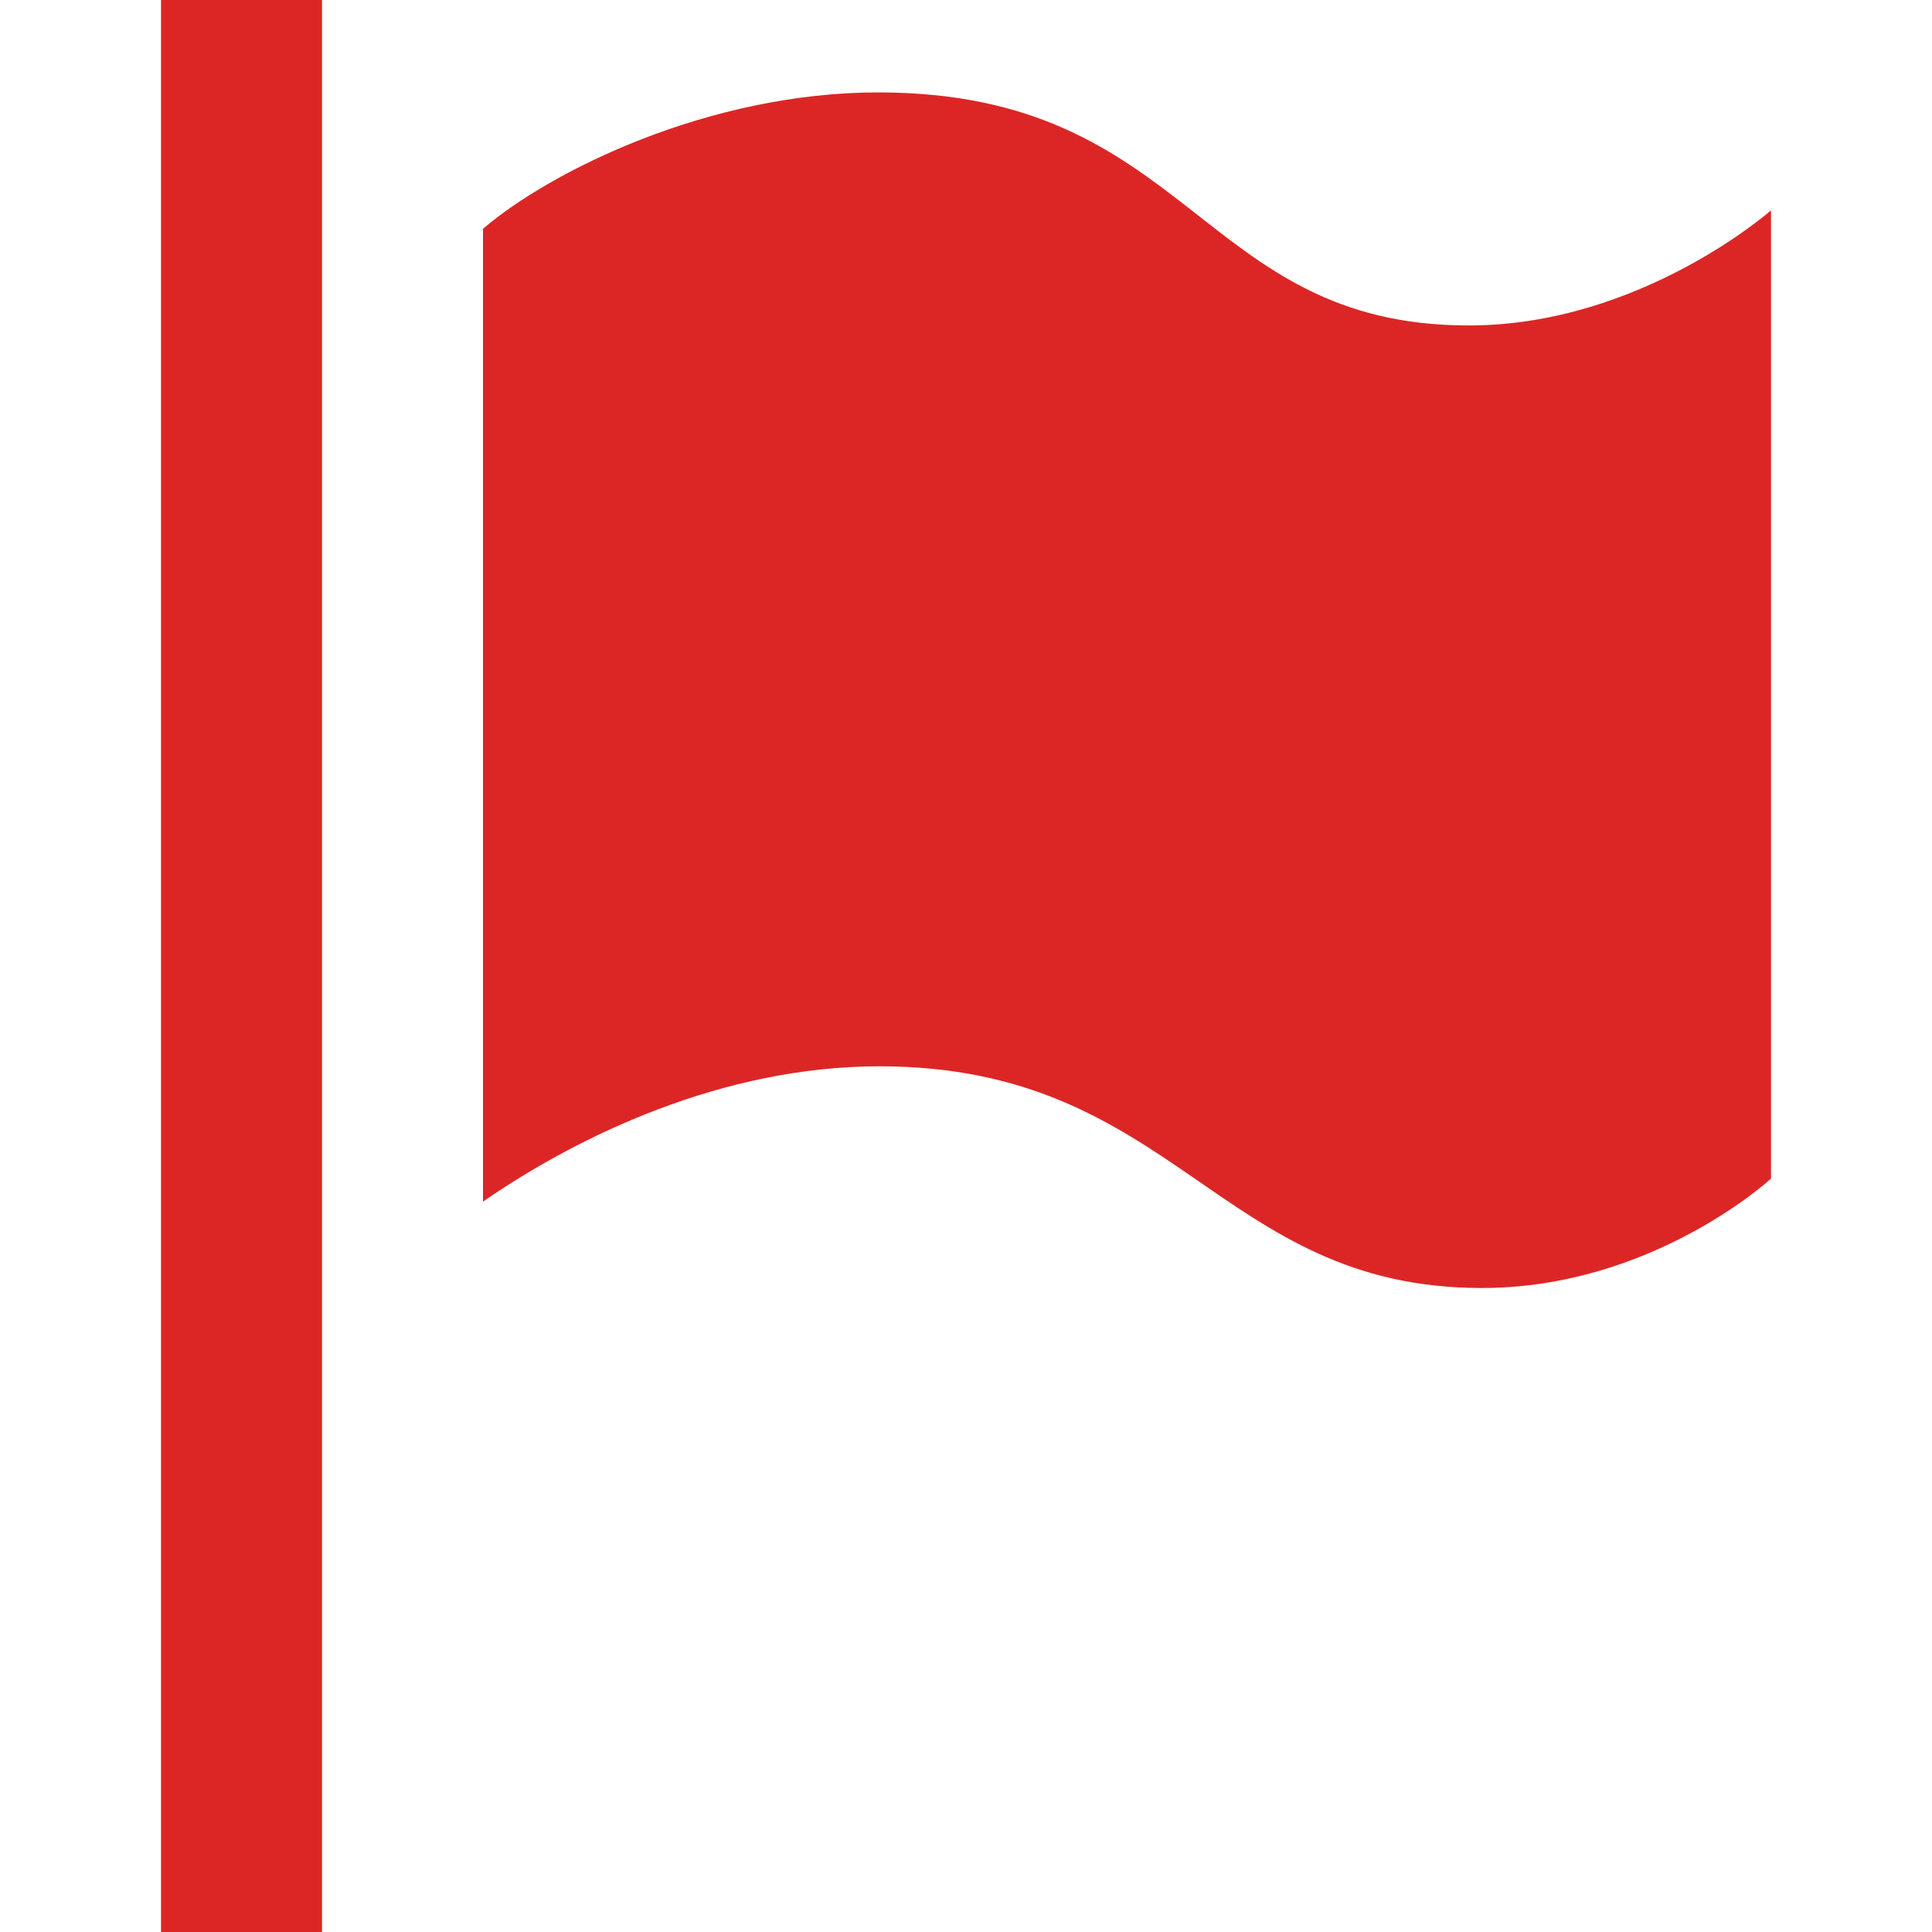
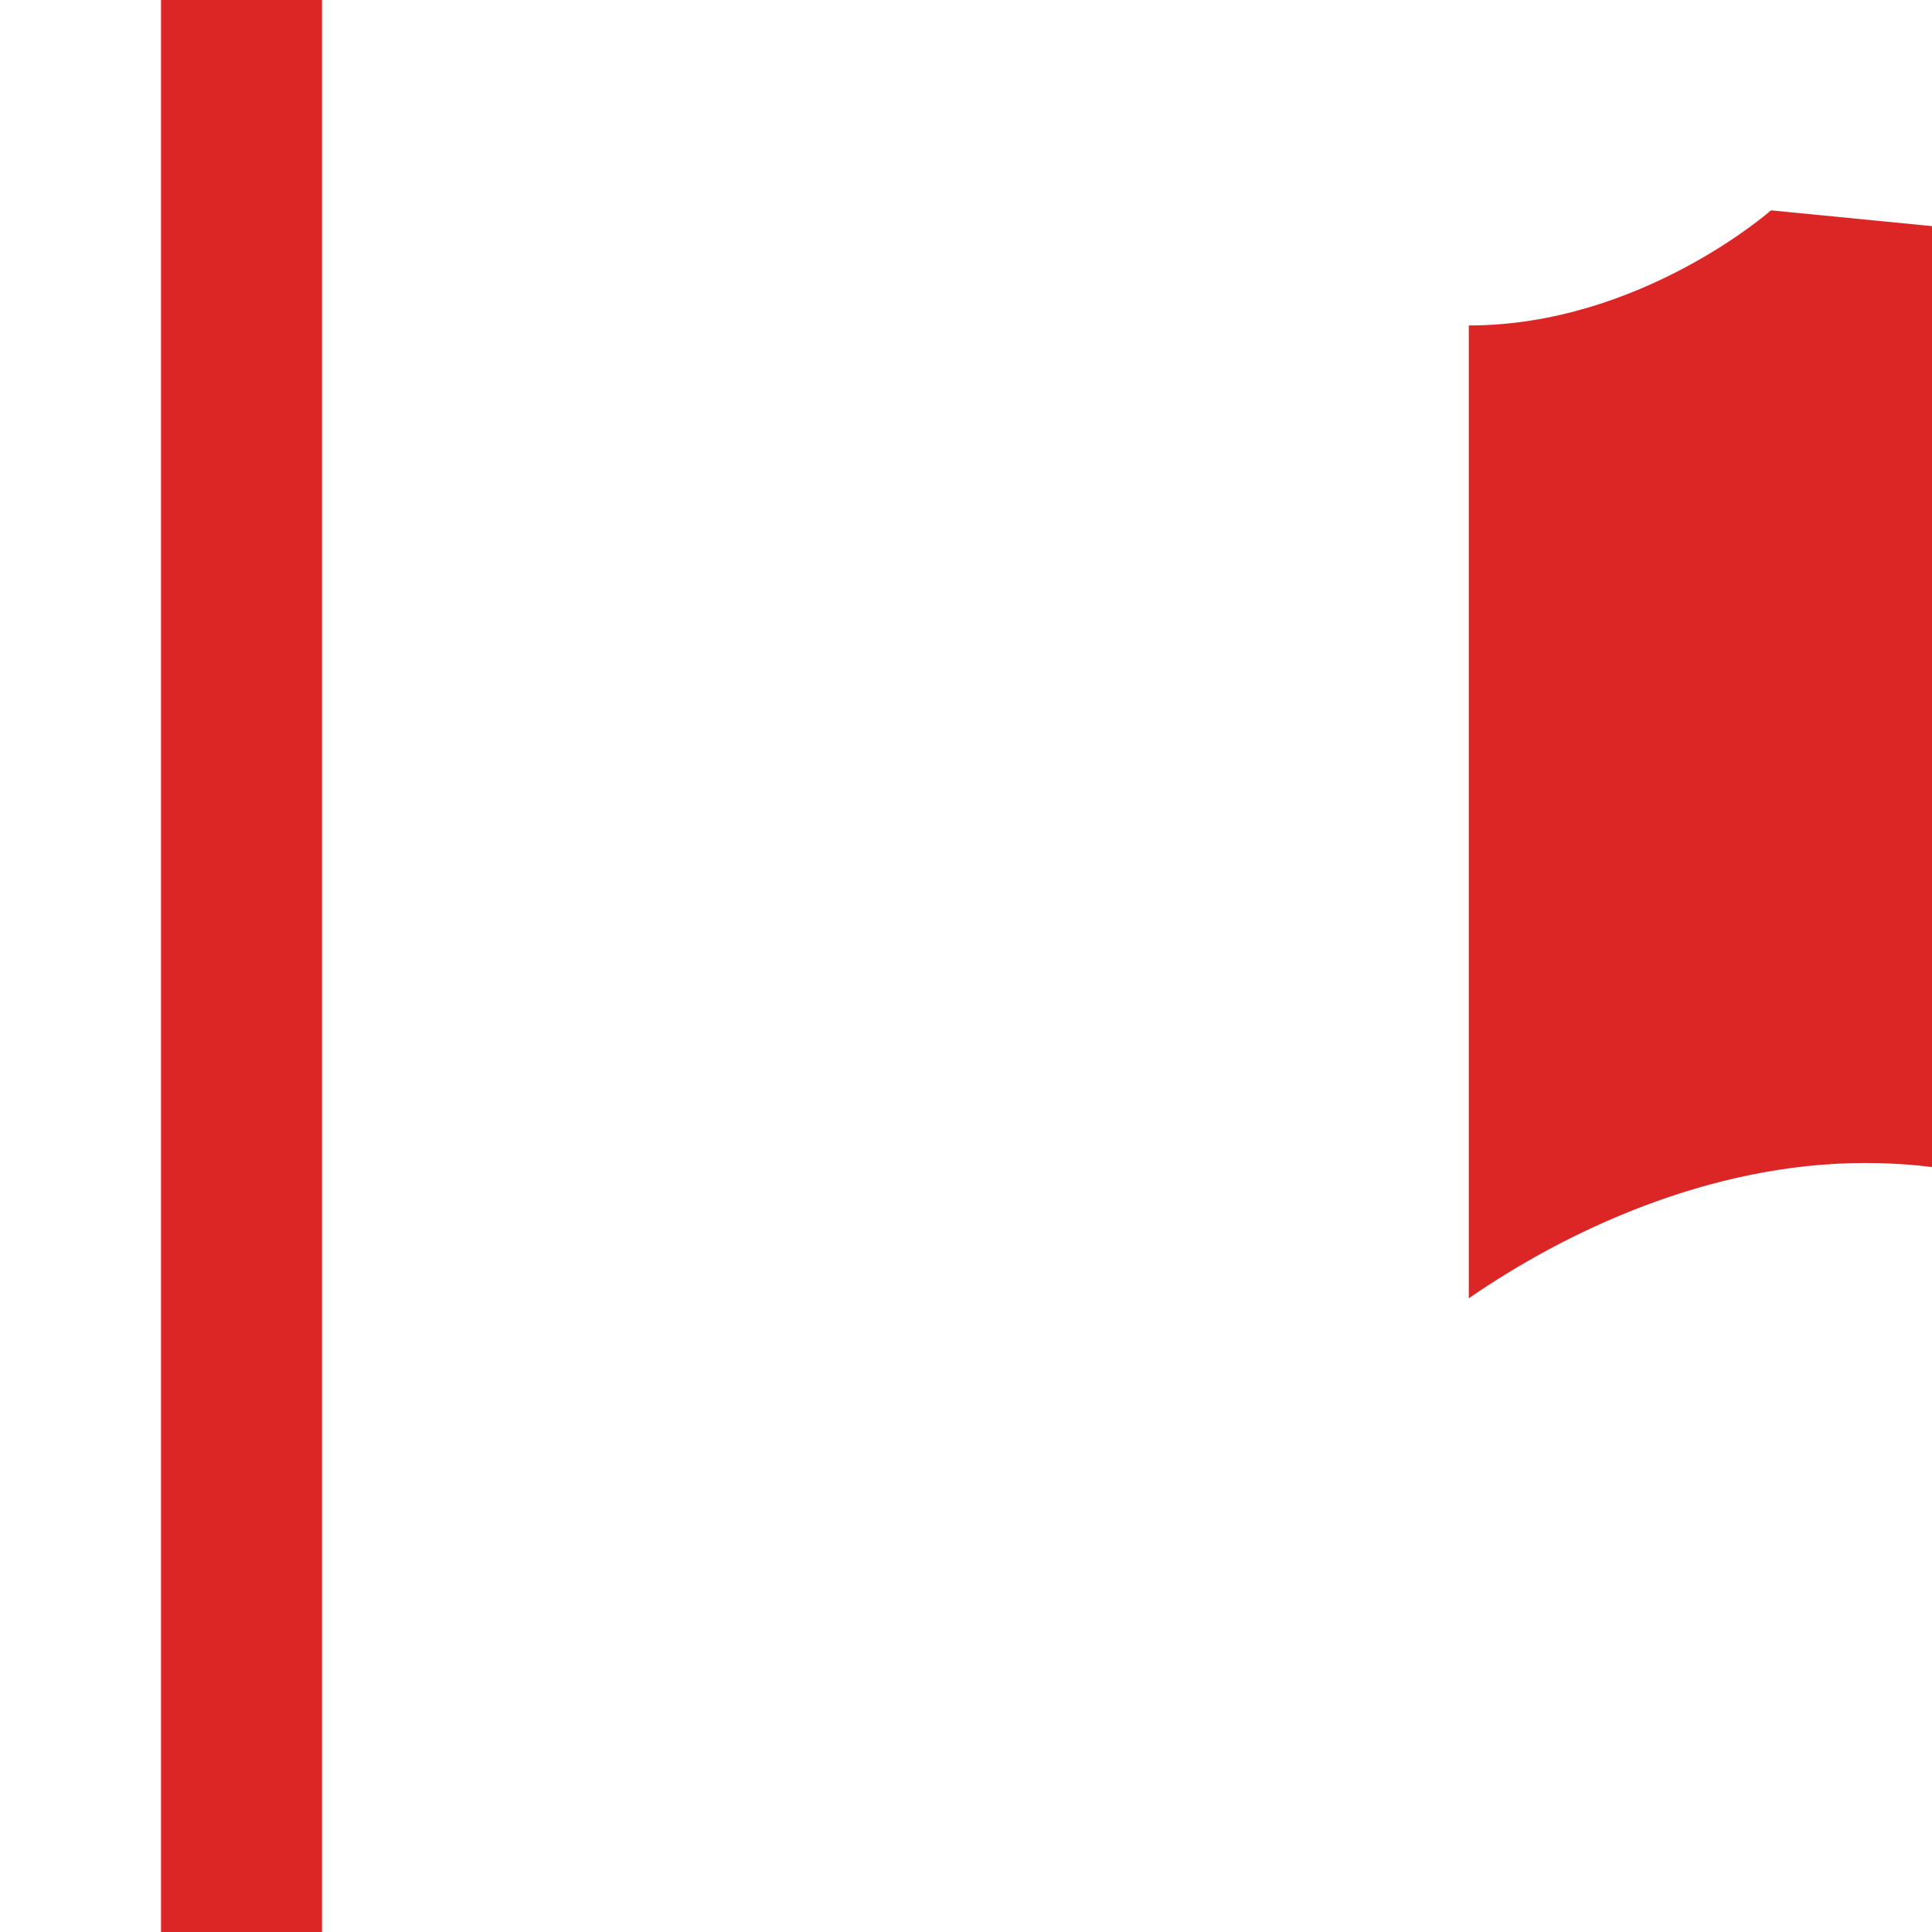
<svg xmlns="http://www.w3.org/2000/svg" viewBox="0 0 24 24" fill="#dc2626">
-   <path d="M4 24h-2v-24h2v24zm18-21.387s-1.621 1.43-3.754 1.43c-3.36 0-3.436-2.895-7.337-2.895-2.108 0-4.075.98-4.909 1.694v12.085c1.184-.819 2.979-1.681 4.923-1.681 3.684 0 4.201 2.754 7.484 2.754 2.122 0 3.593-1.359 3.593-1.359v-12.028z" />
+   <path d="M4 24h-2v-24h2v24zm18-21.387s-1.621 1.43-3.754 1.43v12.085c1.184-.819 2.979-1.681 4.923-1.681 3.684 0 4.201 2.754 7.484 2.754 2.122 0 3.593-1.359 3.593-1.359v-12.028z" />
</svg>